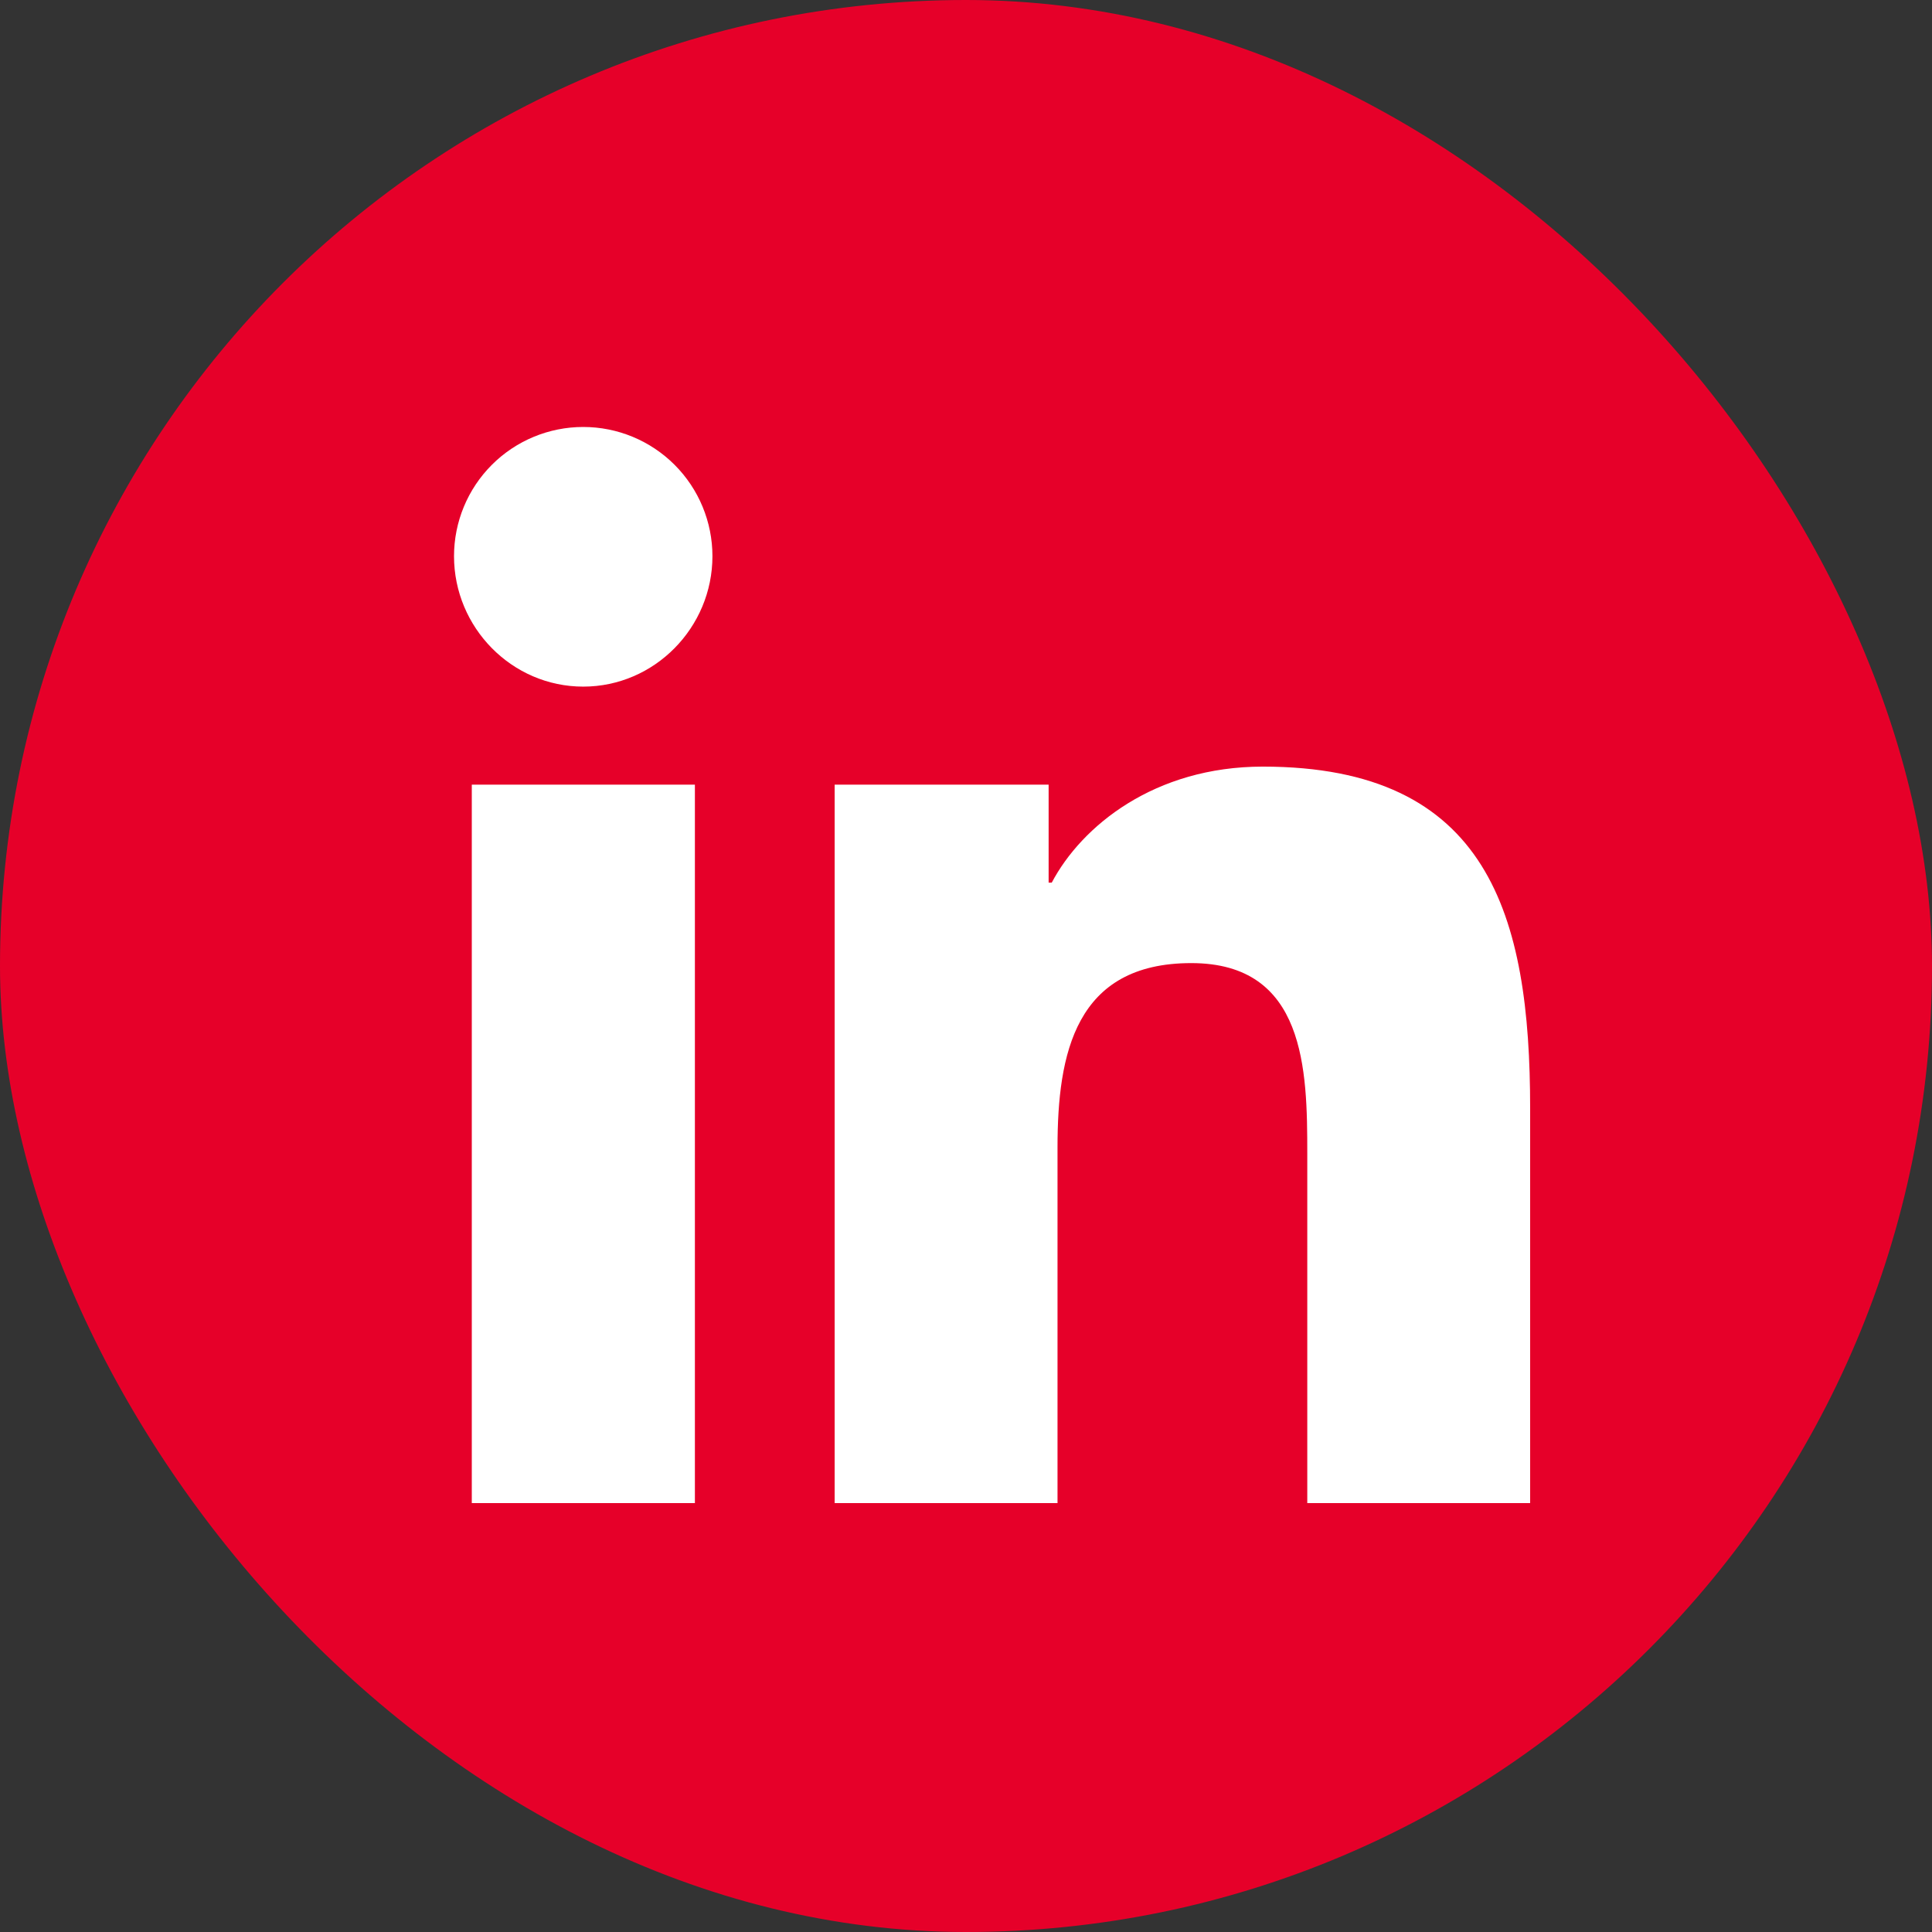
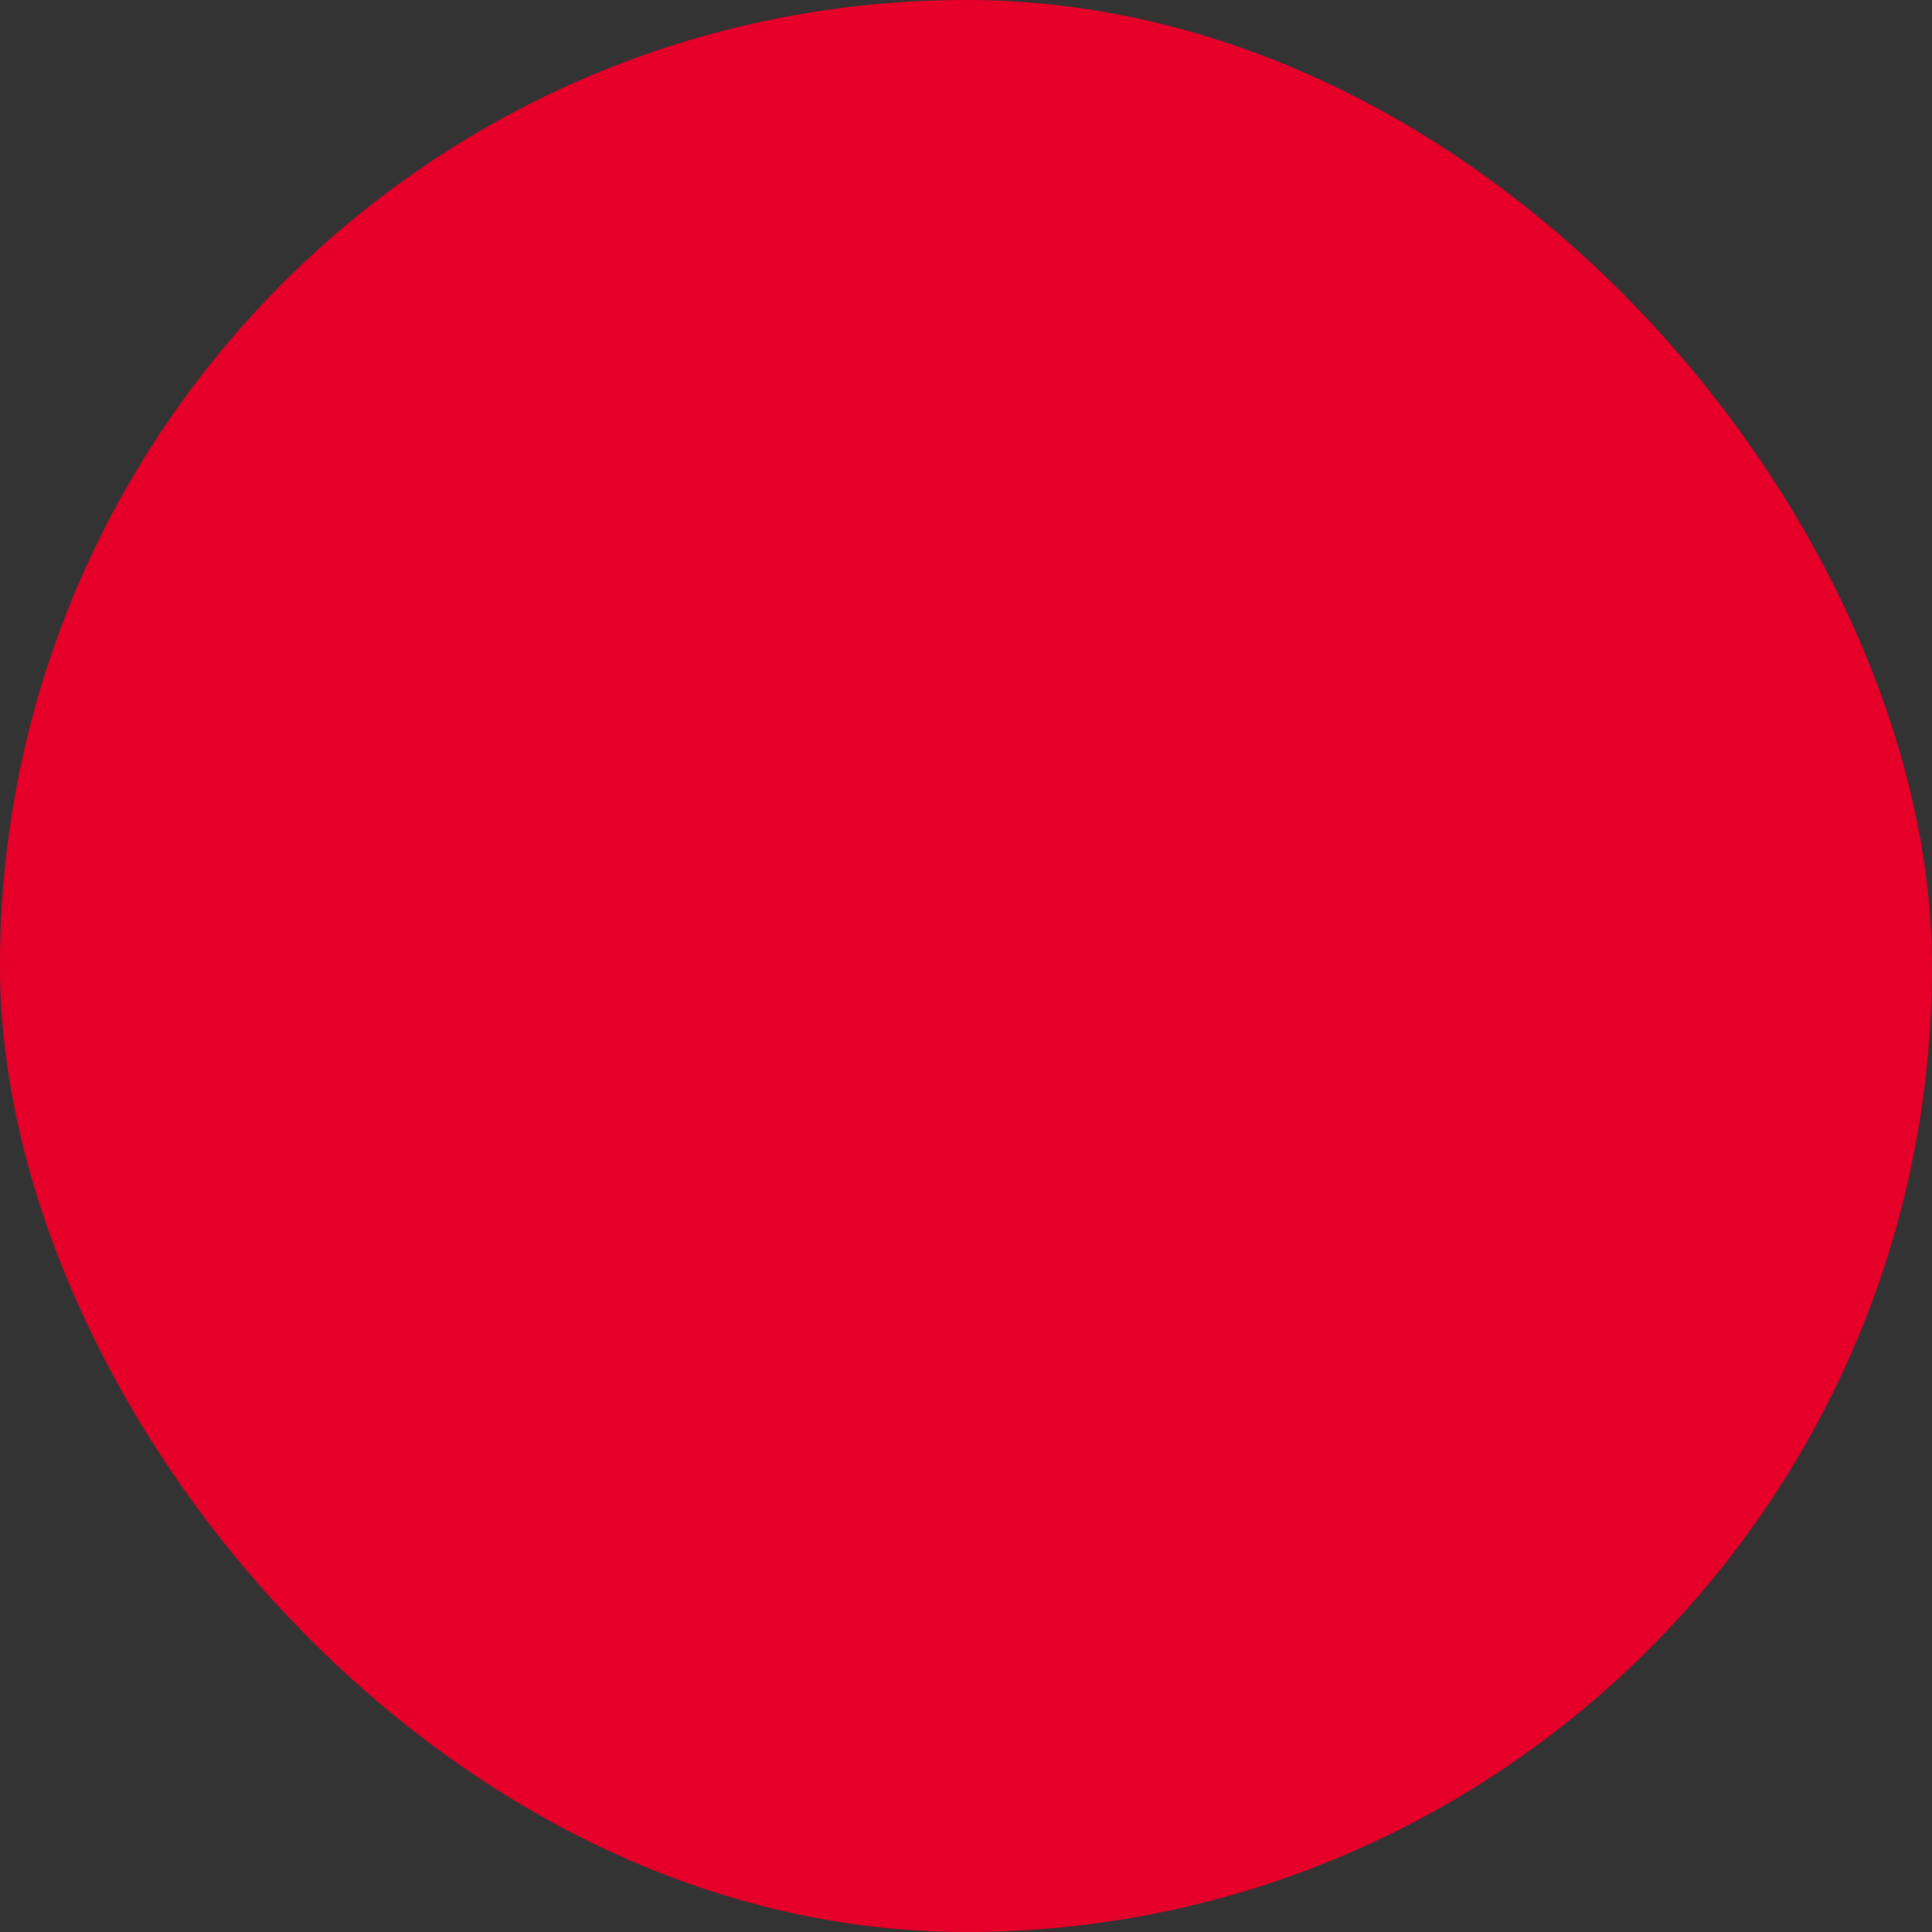
<svg xmlns="http://www.w3.org/2000/svg" width="1000" height="1000" viewBox="0 0 1000 1000" fill="none">
  <rect x="0" y="0" width="1000" height="1000" fill="#333333" stroke="none" />
  <rect width="1000" height="1000" rx="500" fill="#E60029" />
-   <path d="M359.678 778H244.2V406.12H359.678V778ZM301.877 355.392C264.951 355.392 235 324.806 235 287.879C235 270.141 242.046 253.131 254.588 240.588C267.13 228.046 284.14 221 301.877 221C319.614 221 336.625 228.046 349.167 240.588C361.709 253.131 368.755 270.141 368.755 287.879C368.755 324.806 338.791 355.392 301.877 355.392ZM791.876 778H676.646V596.971C676.646 553.827 675.776 498.499 616.607 498.499C556.568 498.499 547.368 545.373 547.368 593.863V778H432.014V406.12H542.767V456.848H544.384C559.801 427.629 597.46 396.795 653.645 396.795C770.516 396.795 792 473.757 792 573.721V778H791.876Z" fill="white" />
</svg>